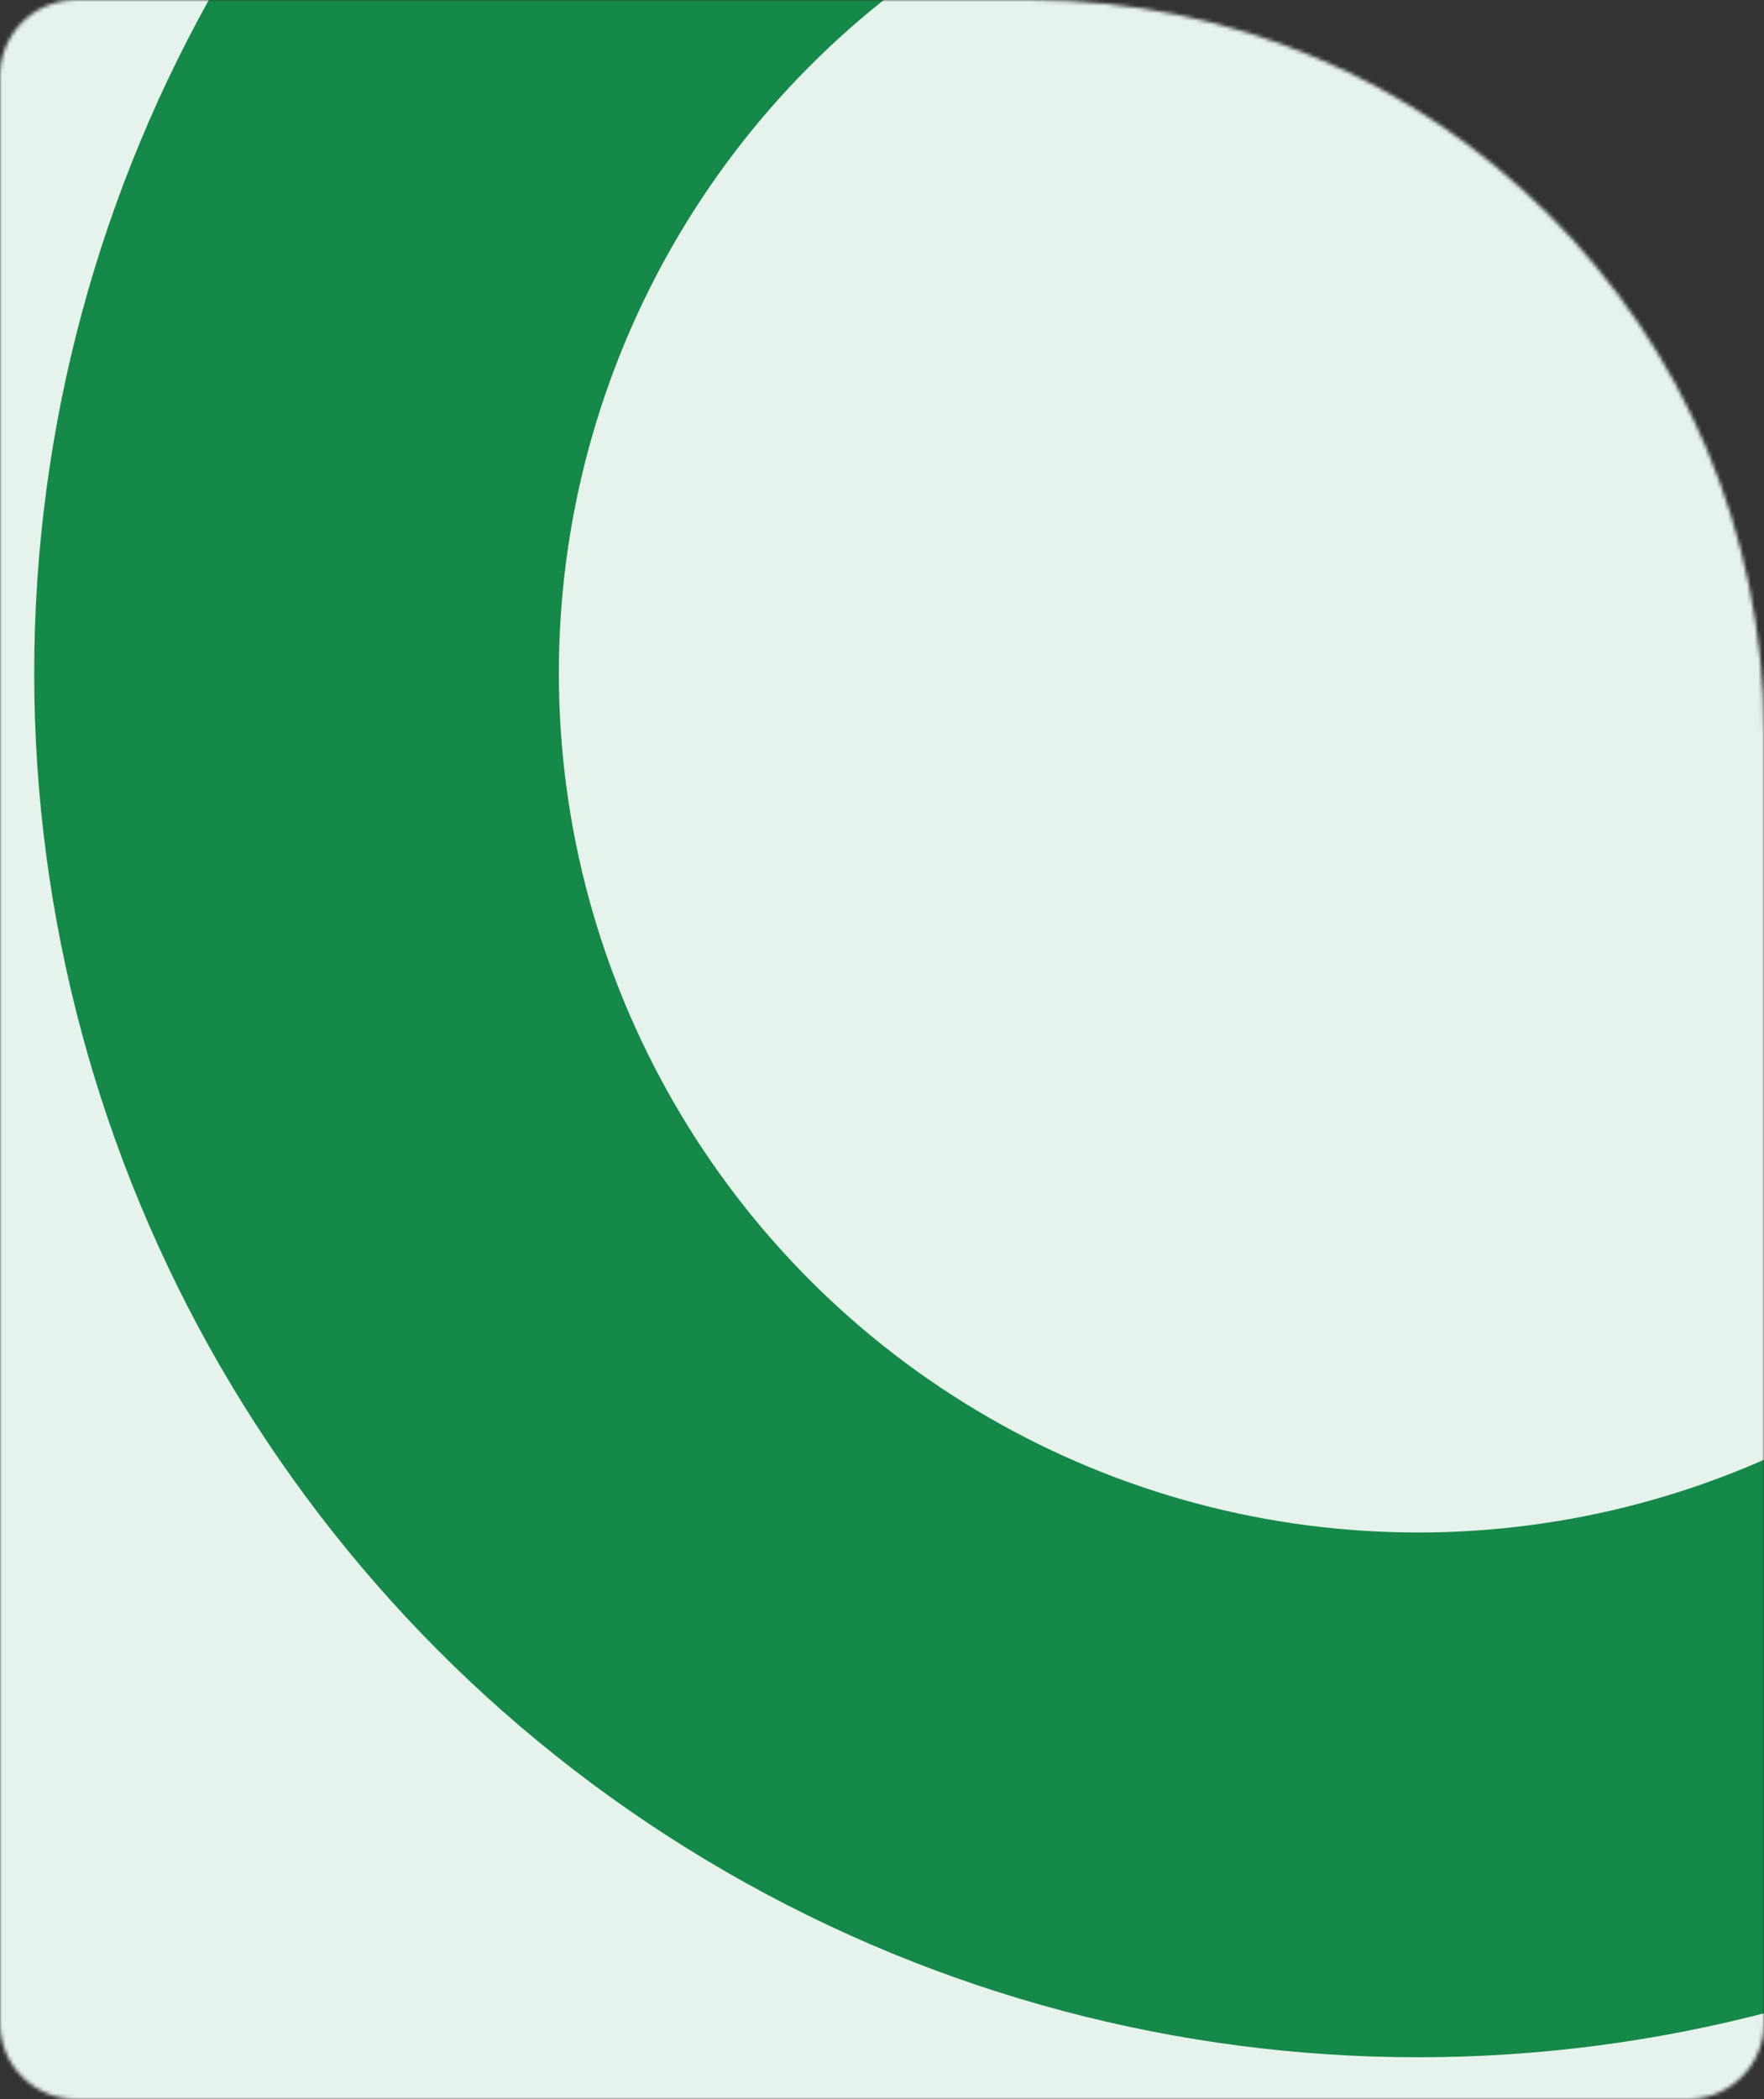
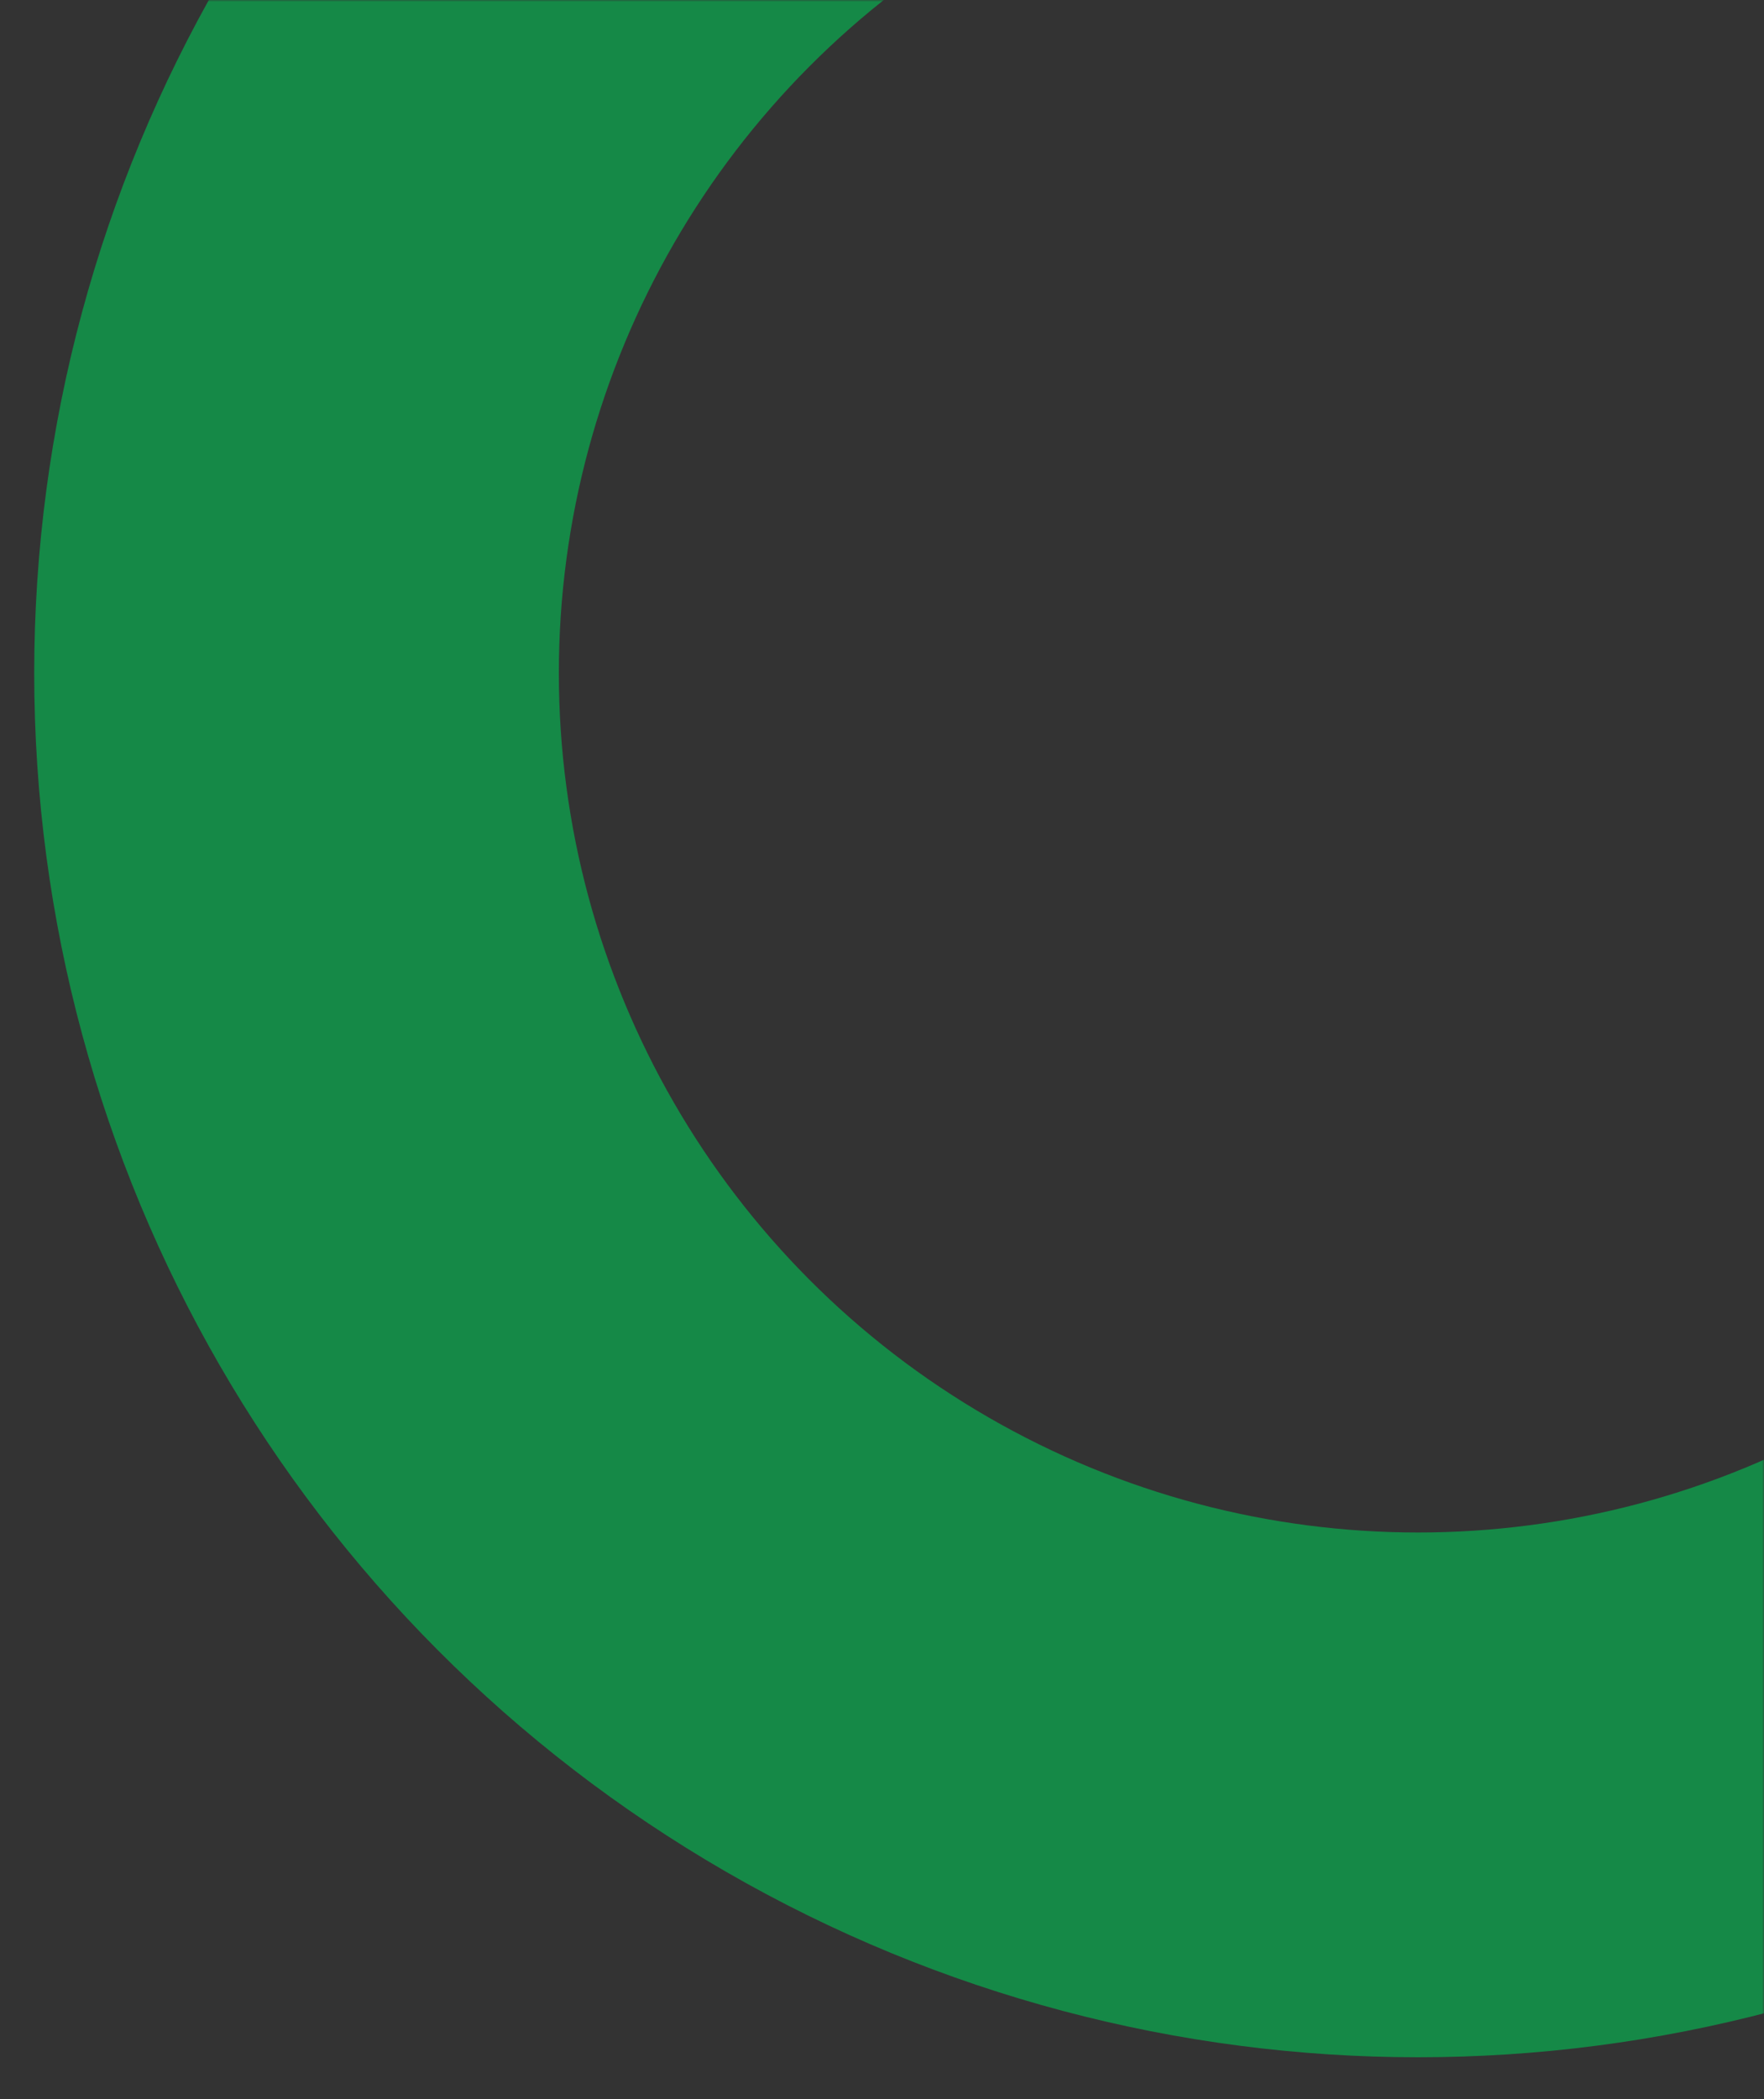
<svg xmlns="http://www.w3.org/2000/svg" width="464" height="552" viewBox="0 0 464 552" fill="none">
  <rect x="0" y="0" width="464" height="552" fill="#333333" stroke="none" />
  <mask id="mask0_2074_324" style="mask-type:alpha" maskUnits="userSpaceOnUse" x="0" y="0" width="464" height="552">
-     <path d="M0 20C0 8.954 8.954 0 20 0H271C377.591 0 464 86.409 464 193V532C464 543.046 455.046 552 444 552H20C8.954 552 0 543.046 0 532V20Z" fill="#E6F3EC" />
+     <path d="M0 20C0 8.954 8.954 0 20 0H271C377.591 0 464 86.409 464 193V532C464 543.046 455.046 552 444 552H20C8.954 552 0 543.046 0 532V20" fill="#E6F3EC" />
  </mask>
  <g mask="url(#mask0_2074_324)">
-     <rect x="-879" width="1343" height="670" rx="20" fill="#E6F3EC" />
    <circle cx="373" cy="177" r="295" stroke="#158947" stroke-width="138" />
  </g>
</svg>